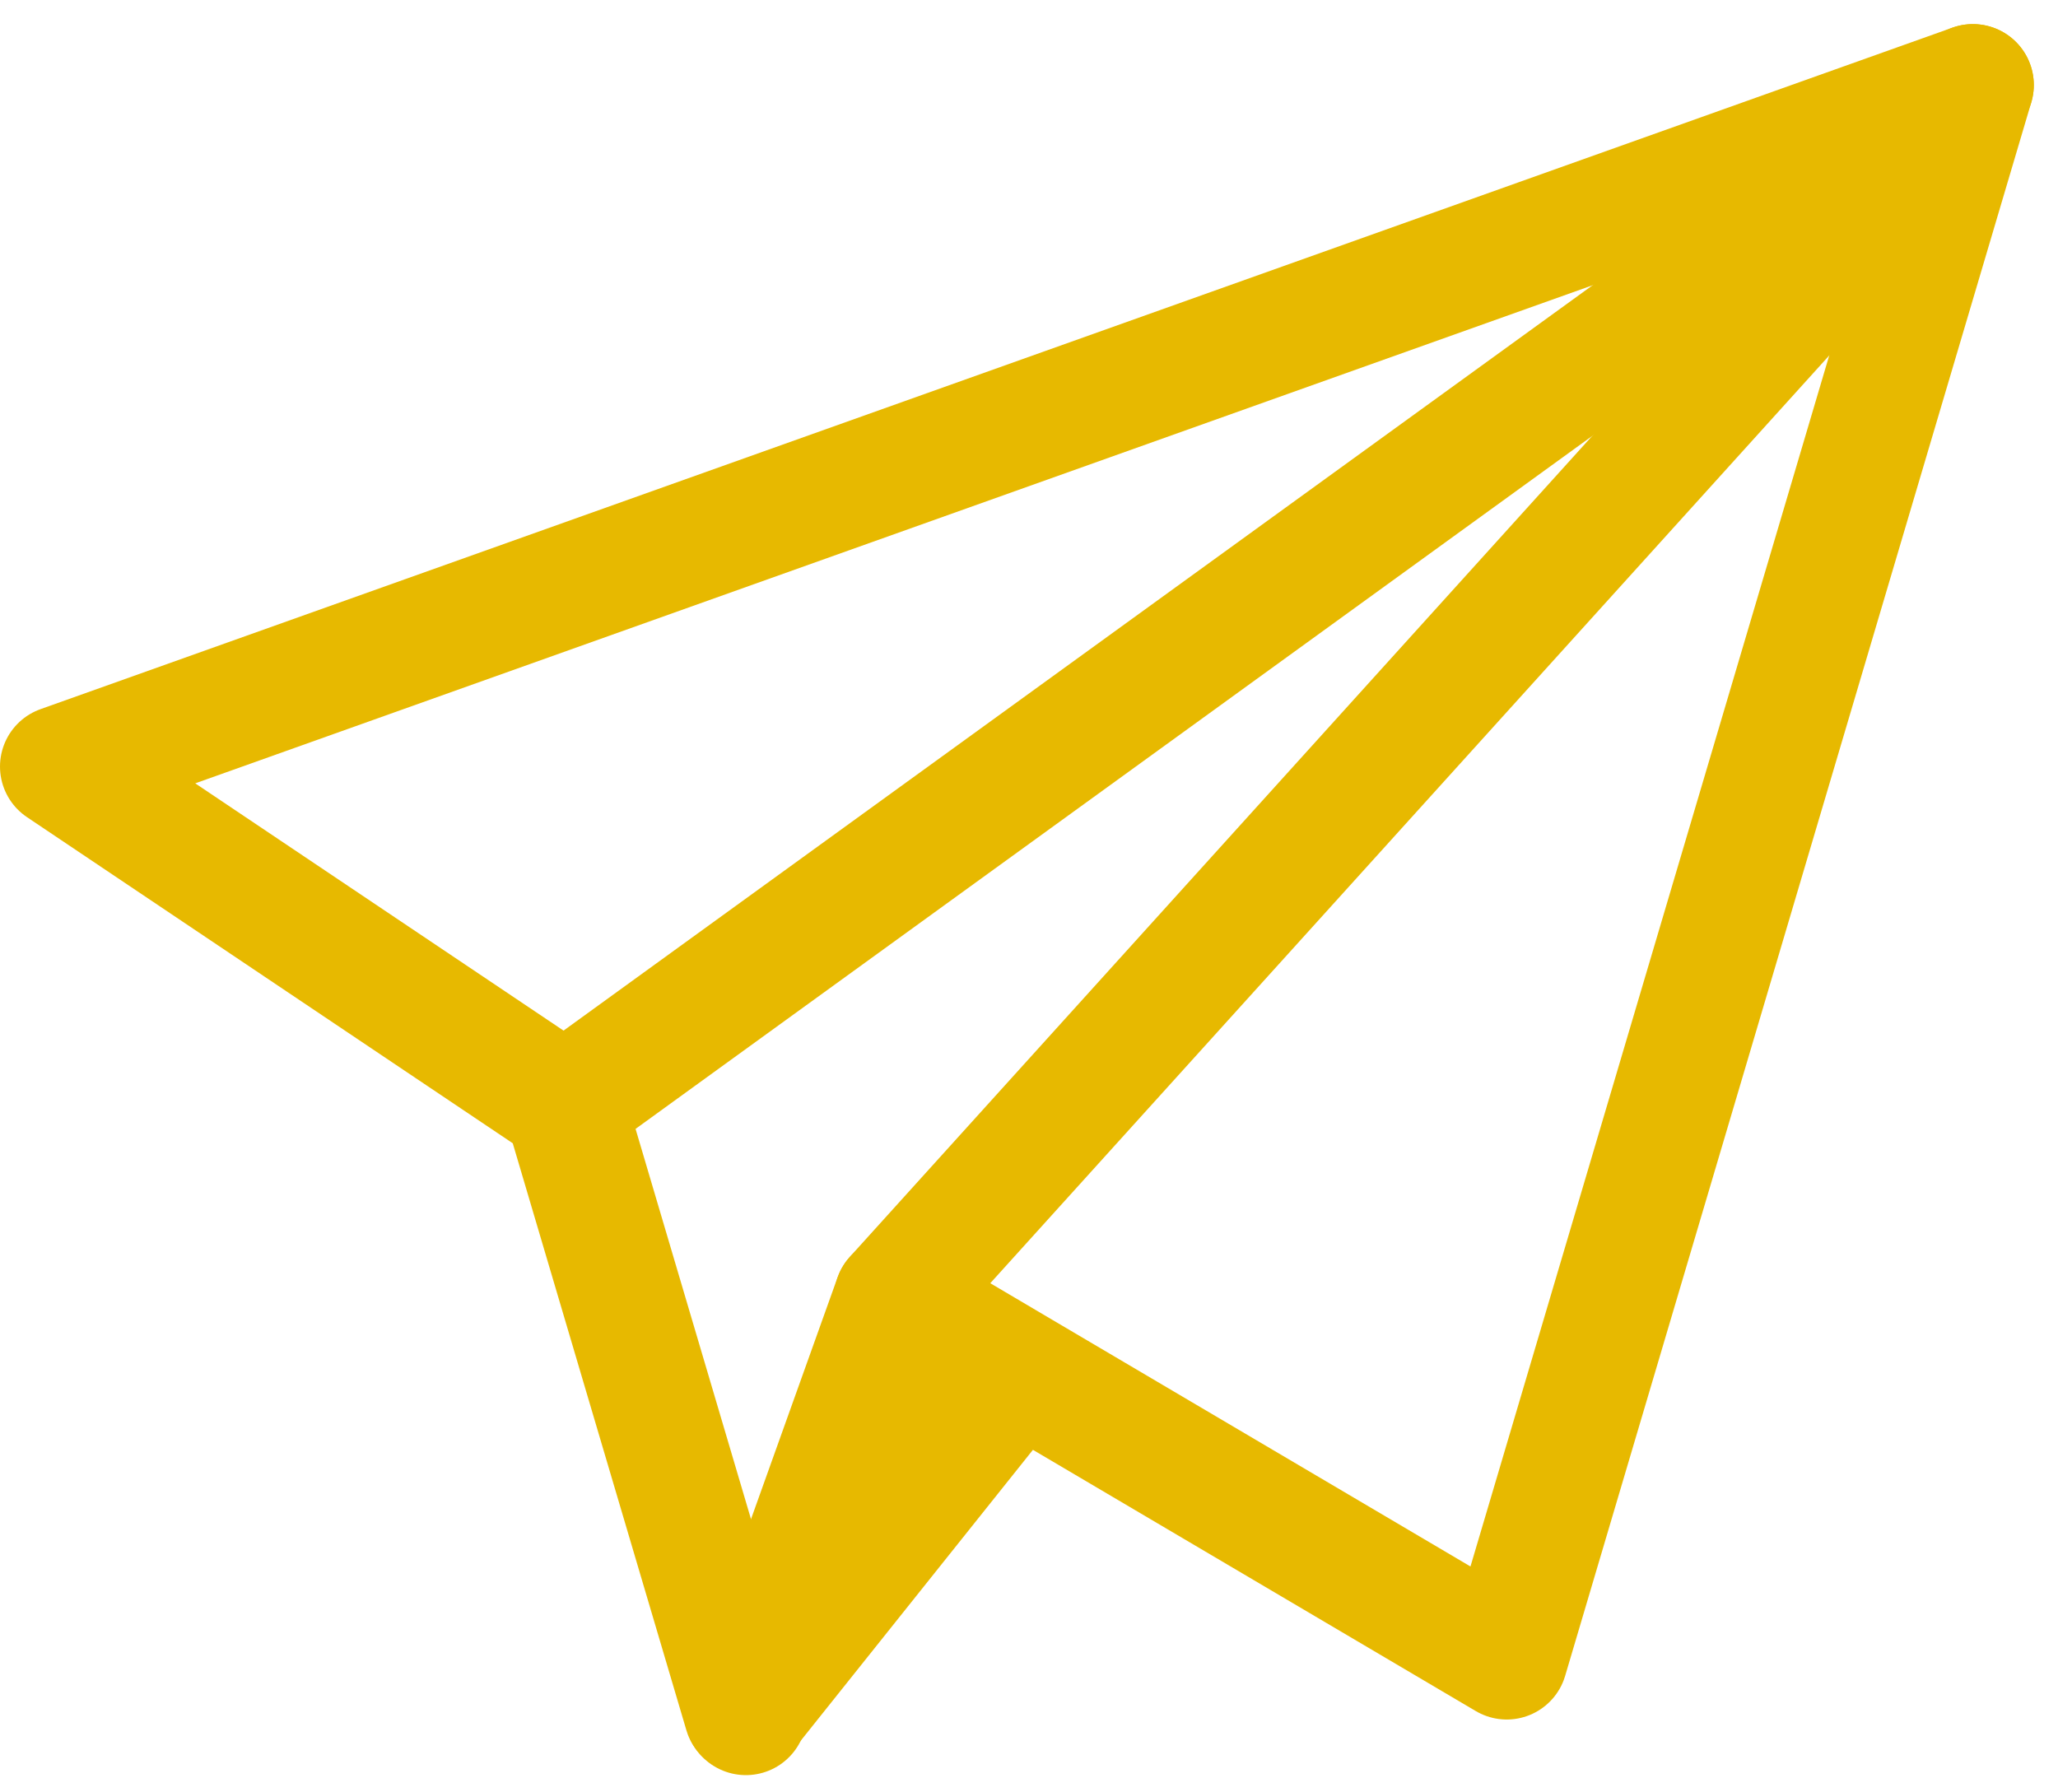
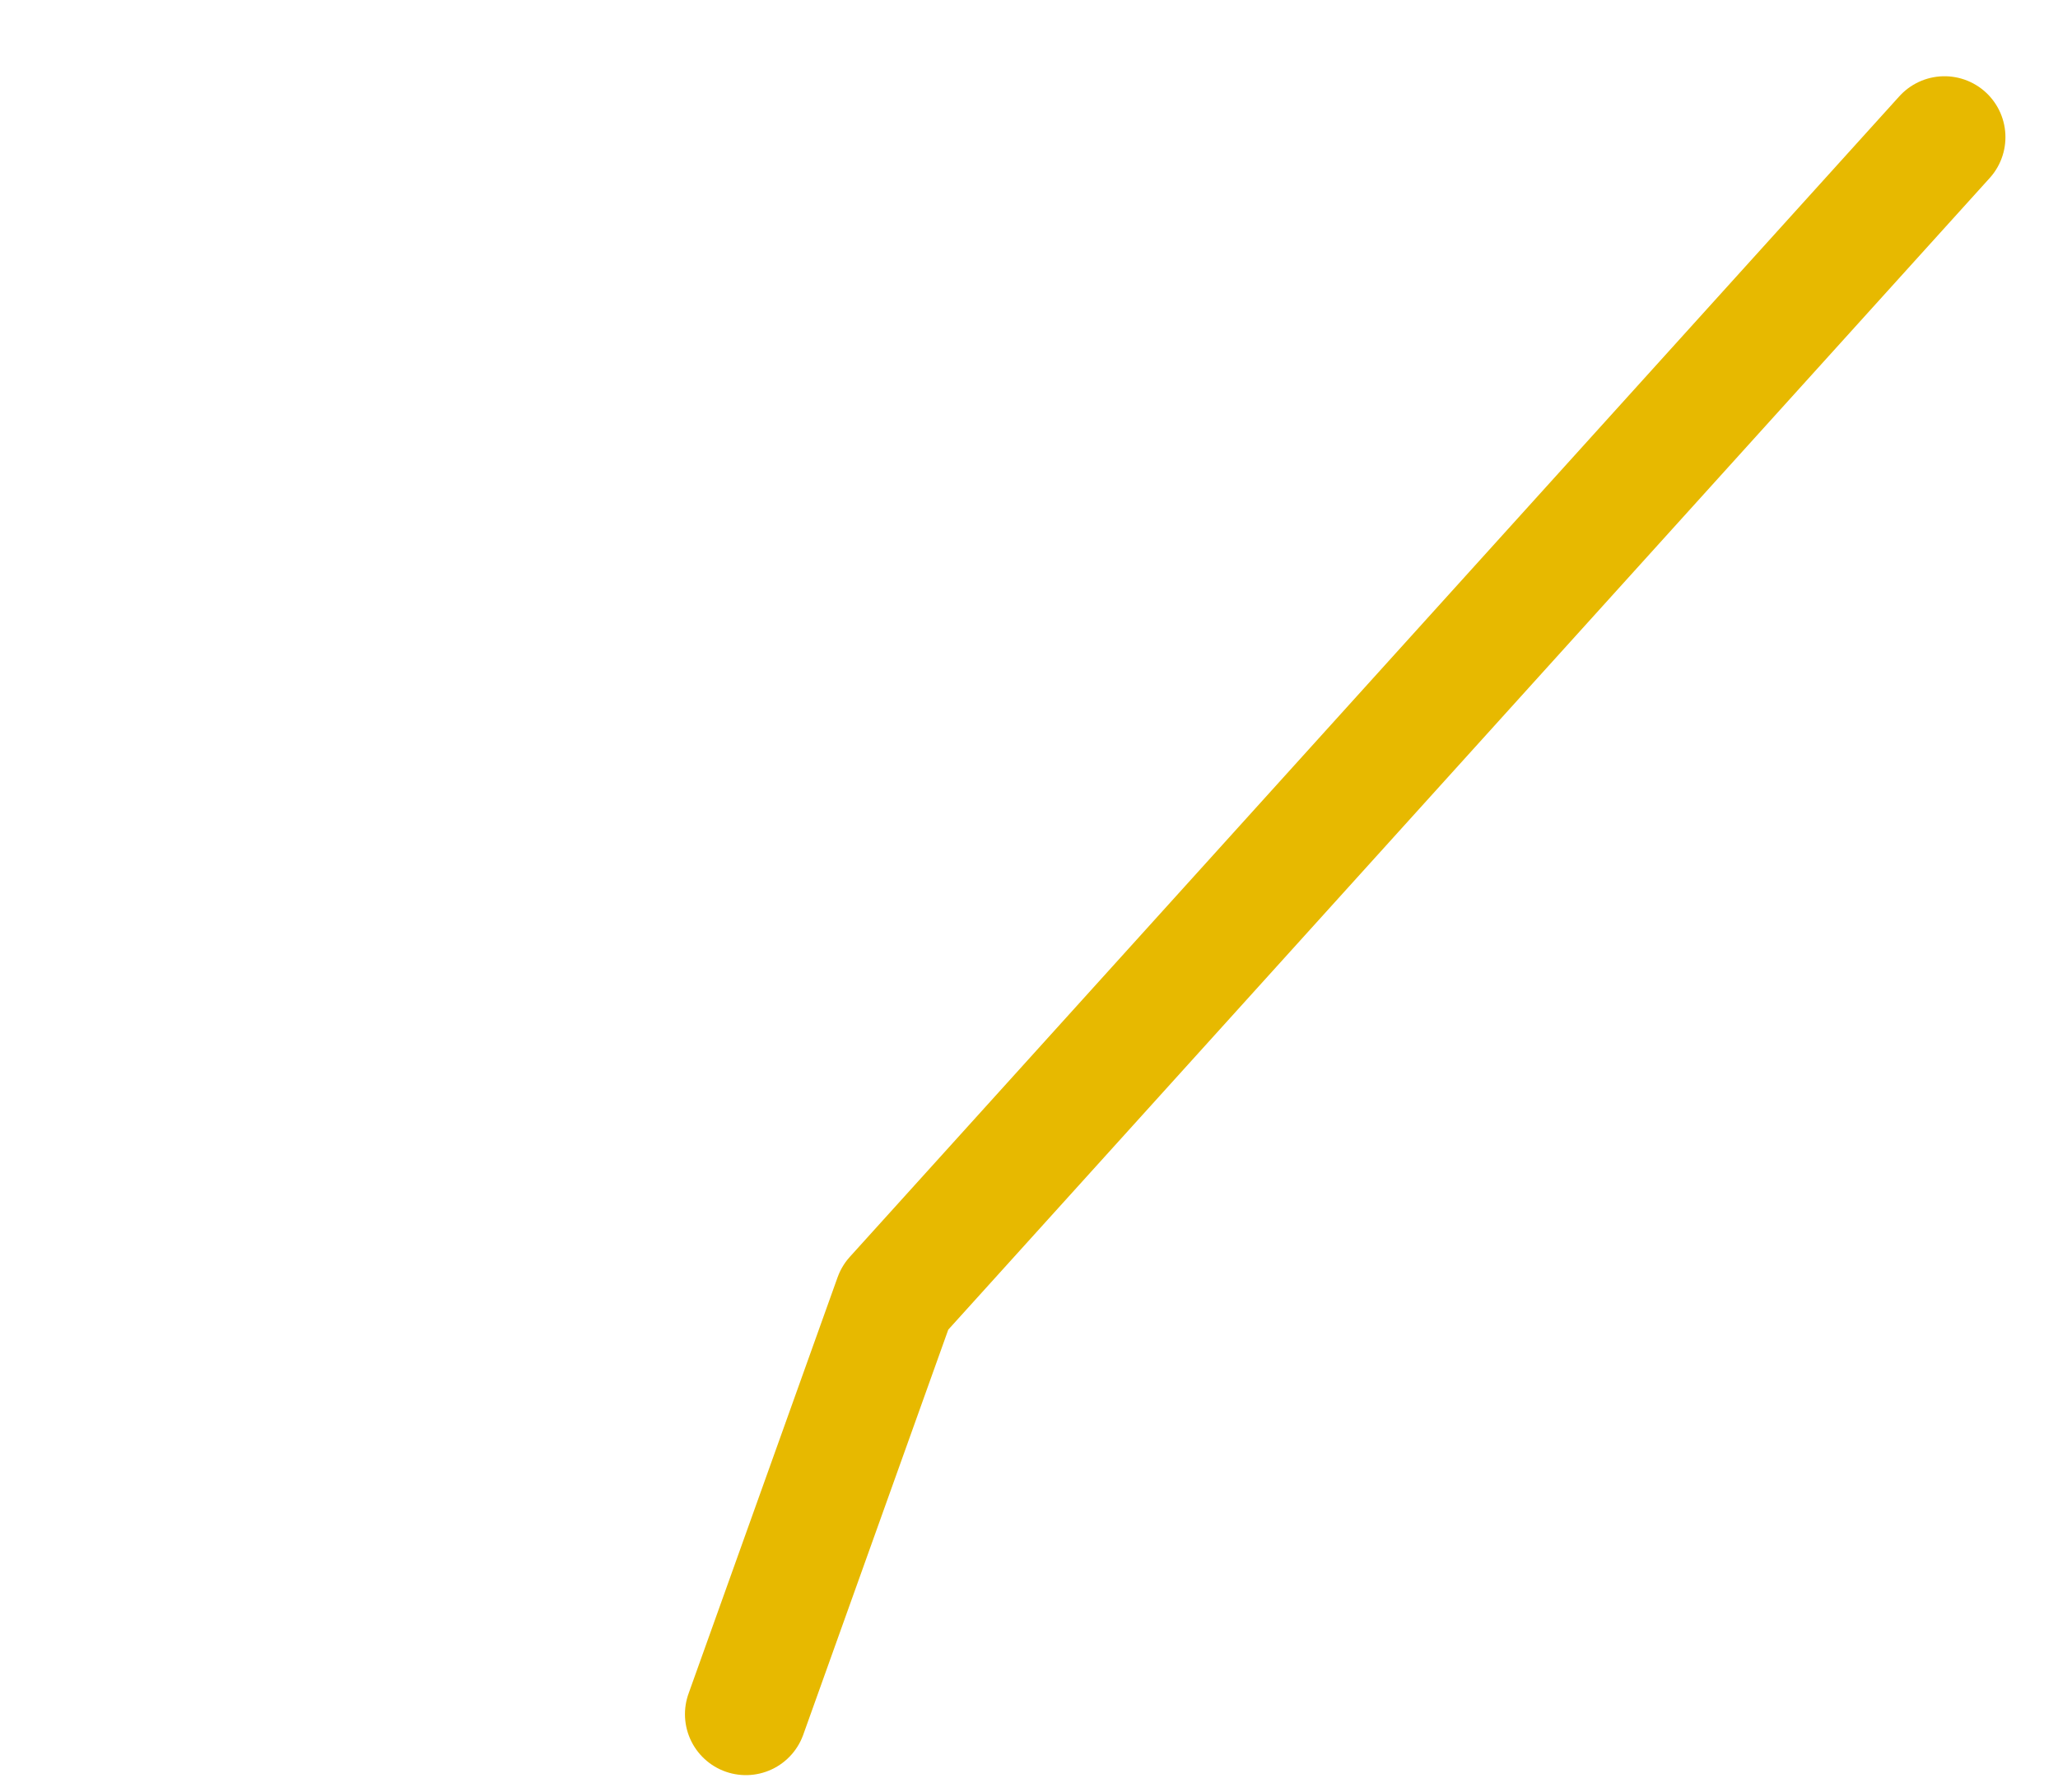
<svg xmlns="http://www.w3.org/2000/svg" width="23.646" height="20.592" viewBox="0 0 23.646 20.592">
  <g id="Group_243" data-name="Group 243" transform="translate(-4461.551 -4961.926)">
-     <path id="Path_1573" data-name="Path 1573" d="M4473.235,4977.694l-3.126,3.916-2.067-6.988-5.791-3.888,21.968-7.831-5.356,18.081-7.028-4.146" transform="translate(0 0)" fill="none" stroke="#e7b900" stroke-linecap="round" stroke-linejoin="round" stroke-width="1.4" />
-     <line id="Line_174" data-name="Line 174" x1="16.177" y2="11.718" transform="translate(4468.042 4962.903)" fill="none" stroke="#e7b900" stroke-linecap="round" stroke-linejoin="round" stroke-width="1.4" />
    <path id="Path_1574" data-name="Path 1574" d="M4581.546,4990.09l1.713-4.785,12.059-13.336" transform="translate(-111.425 -8.467)" fill="none" stroke="#e7b900" stroke-linecap="round" stroke-linejoin="round" stroke-width="1.4" />
  </g>
</svg>